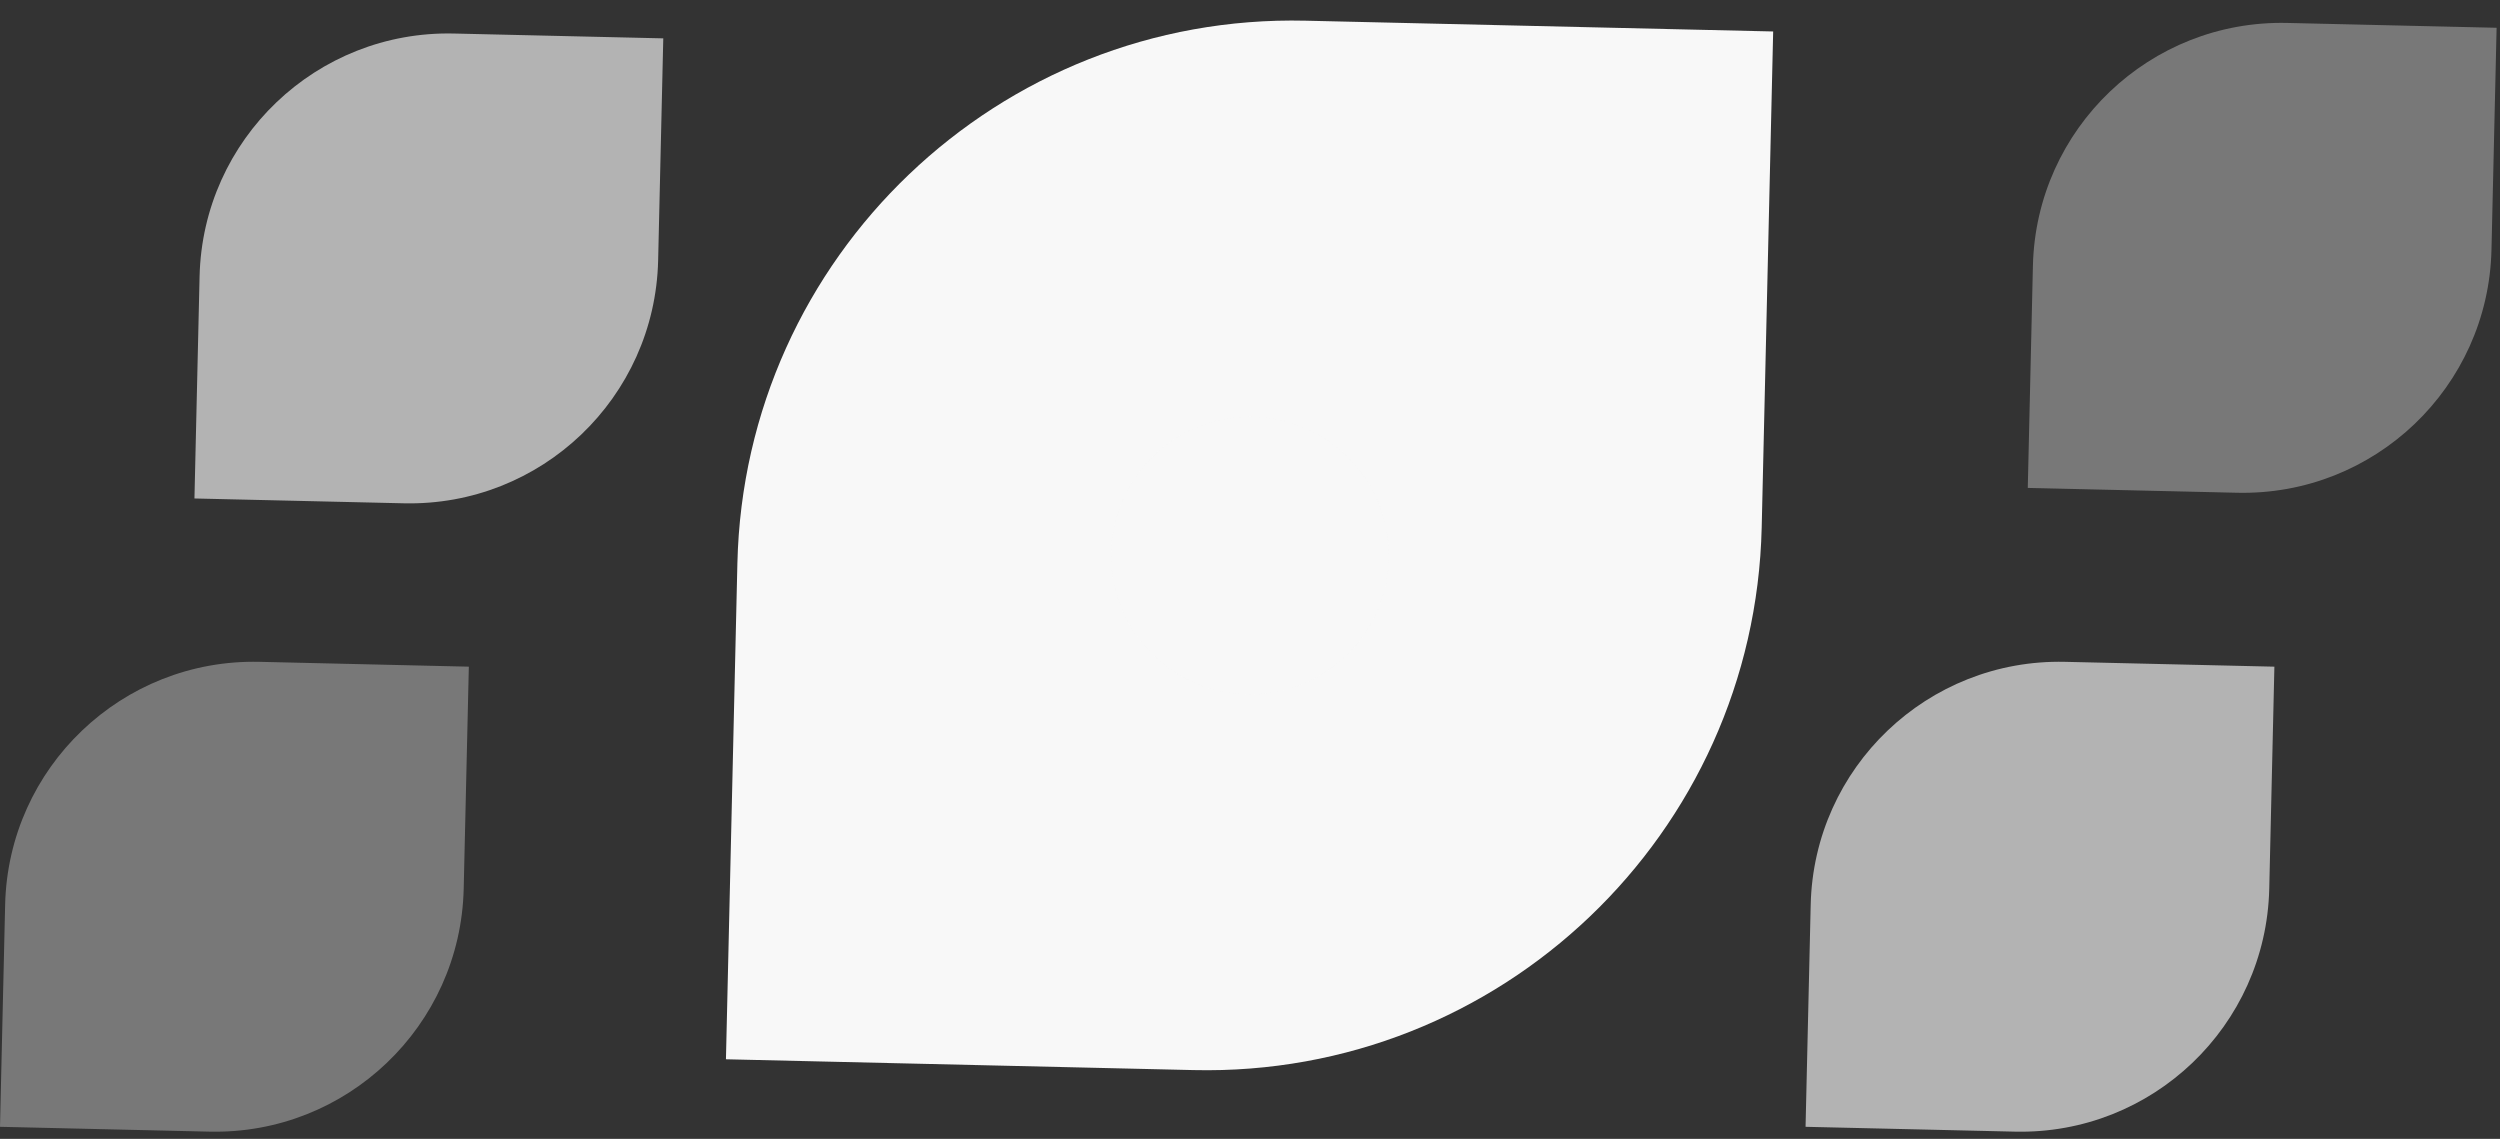
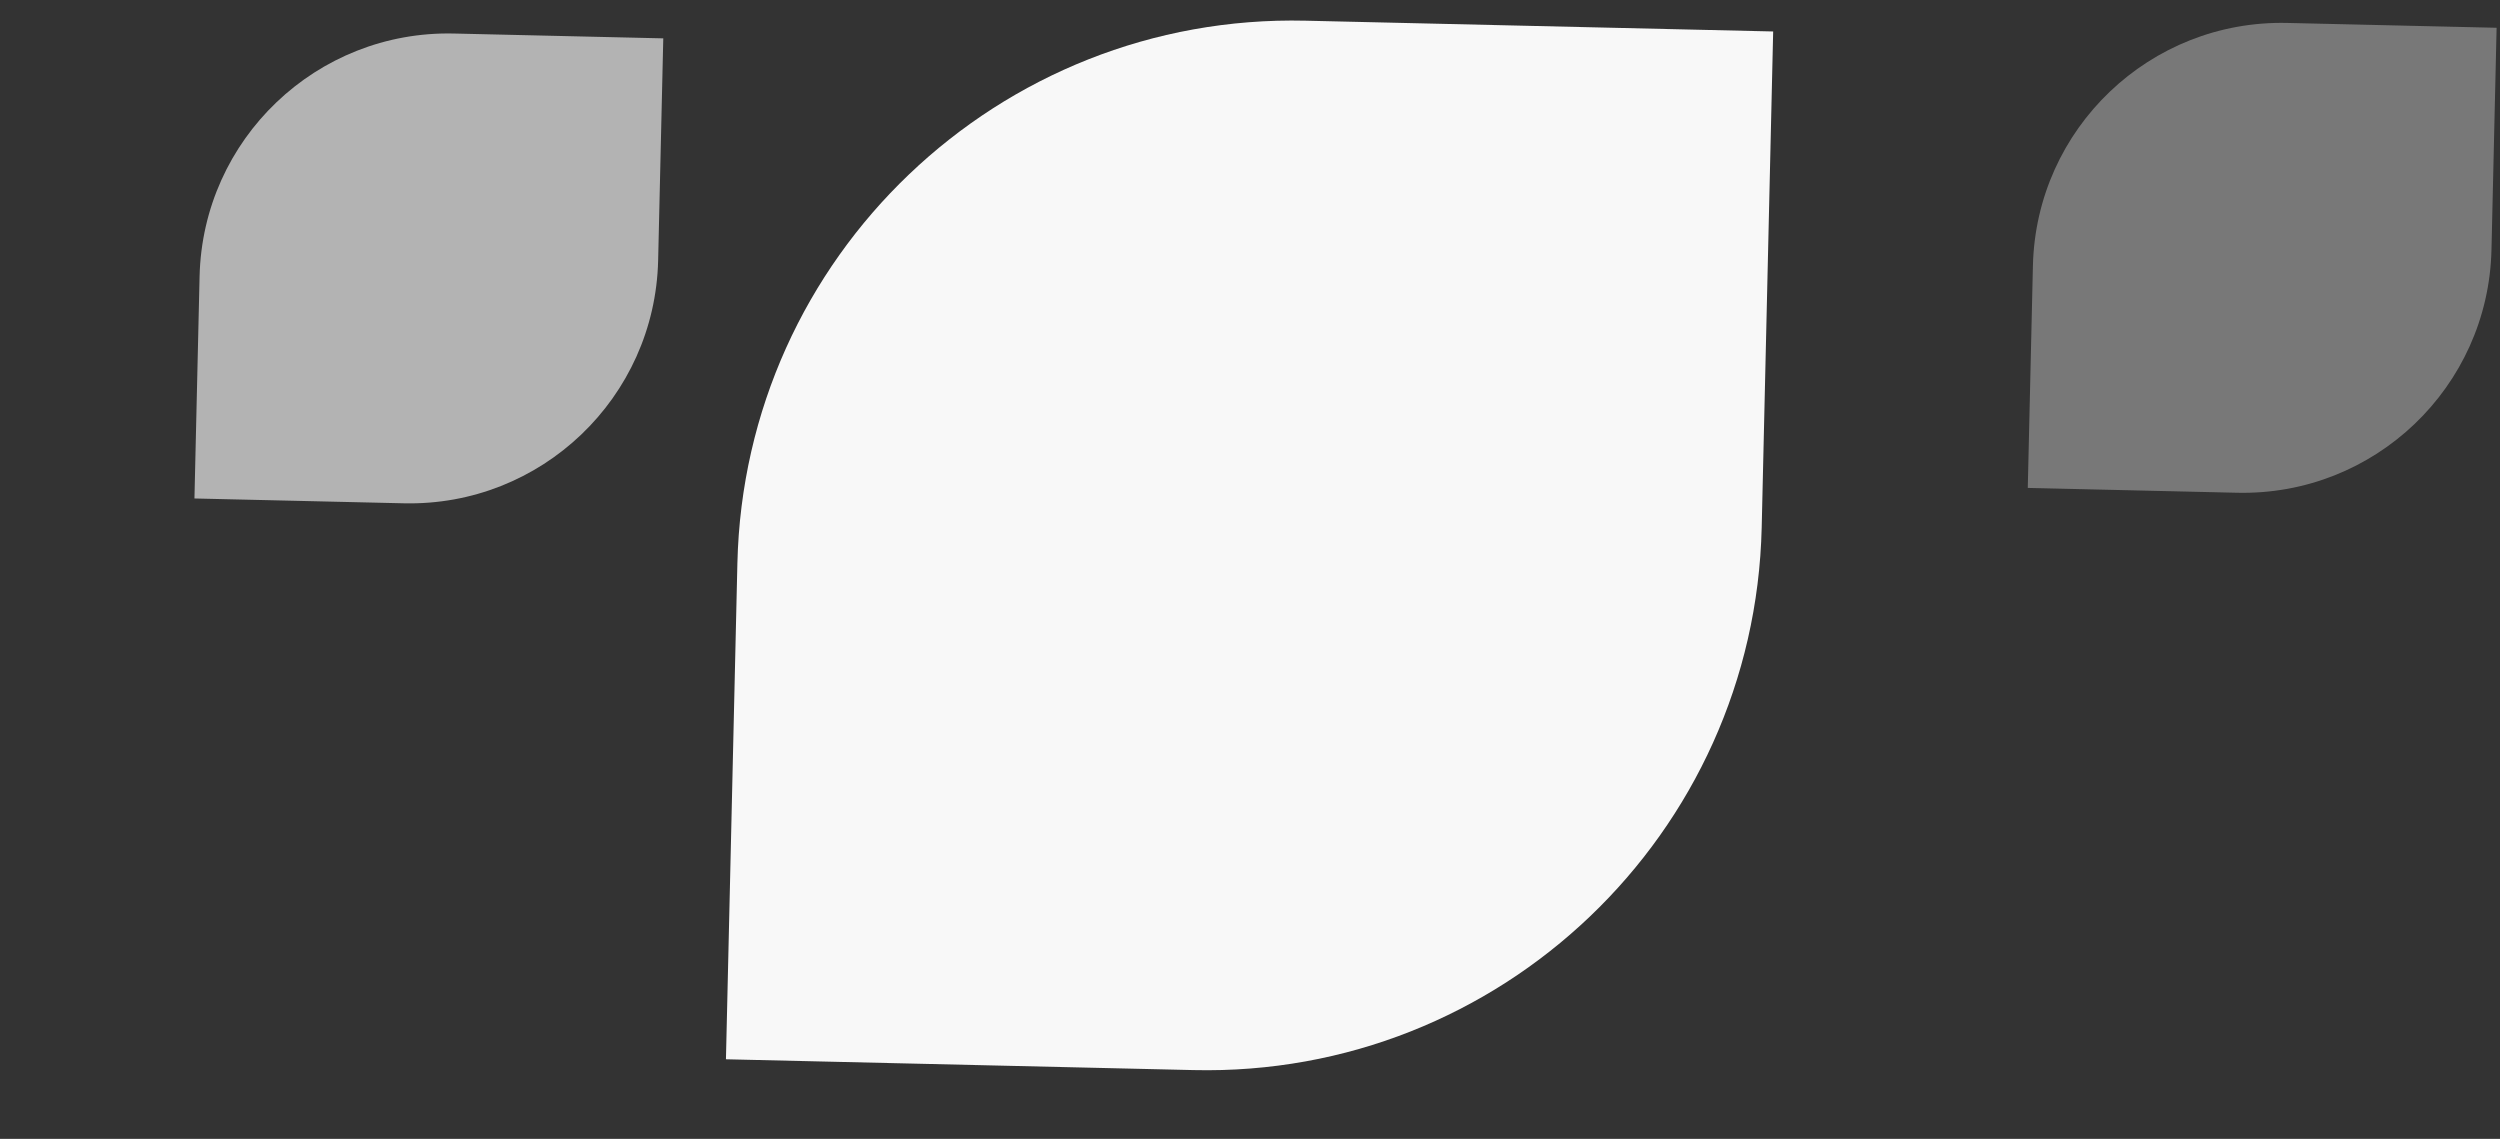
<svg xmlns="http://www.w3.org/2000/svg" width="90" height="41" viewBox="0 0 90 41" fill="none">
  <rect x="0" y="0" width="90" height="41" fill="#333333" stroke="none" />
  <path d="M63.834 1.133L47.002 0.745C35.959 0.49 26.801 9.235 26.546 20.277L26.134 38.134L42.965 38.523C54.007 38.778 63.166 30.033 63.421 18.99L63.834 1.133Z" fill="#F8F8F8" />
  <path opacity="0.65" d="M23.878 1.381L16.343 1.207C11.399 1.093 7.299 5.008 7.185 9.951L7 17.945L14.535 18.119C19.479 18.234 23.579 14.319 23.693 9.375L23.878 1.381Z" fill="#F8F8F8" />
-   <path d="M16.878 24L9.343 23.826C4.399 23.712 0.299 27.627 0.185 32.571L0 40.565L7.535 40.739C12.479 40.853 16.579 36.938 16.693 31.994L16.878 24Z" fill="#F8F8F8" fill-opacity="0.35" />
-   <path opacity="0.65" d="M81.878 24L74.343 23.826C69.399 23.712 65.299 27.627 65.185 32.571L65 40.565L72.535 40.739C77.479 40.853 81.579 36.938 81.693 31.994L81.878 24Z" fill="#F8F8F8" />
  <path opacity="0.35" d="M89.878 1L82.343 0.826C77.399 0.712 73.299 4.627 73.185 9.571L73 17.565L80.535 17.739C85.479 17.853 89.579 13.938 89.693 8.994L89.878 1Z" fill="#F8F8F8" />
-   <circle opacity="0.65" cx="45" cy="20" r="5" fill="#F8F8F8" />
</svg>